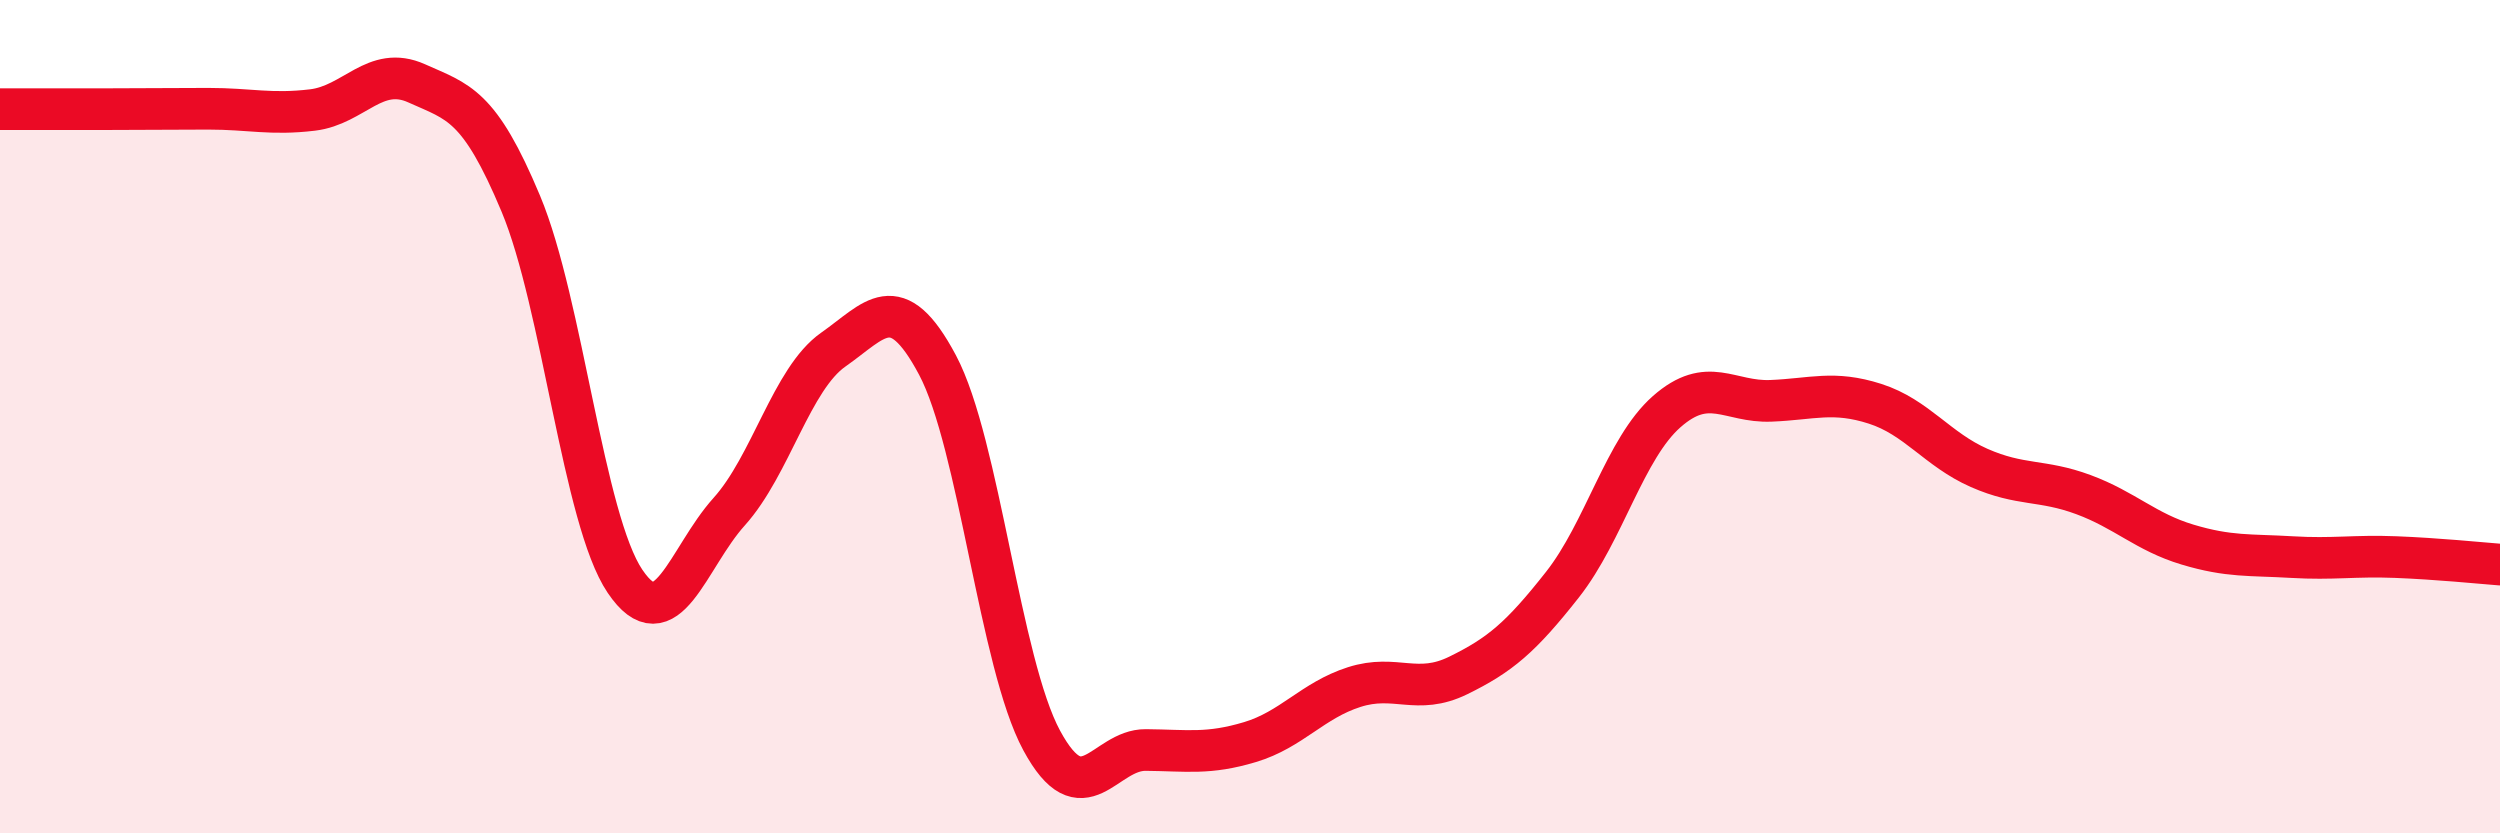
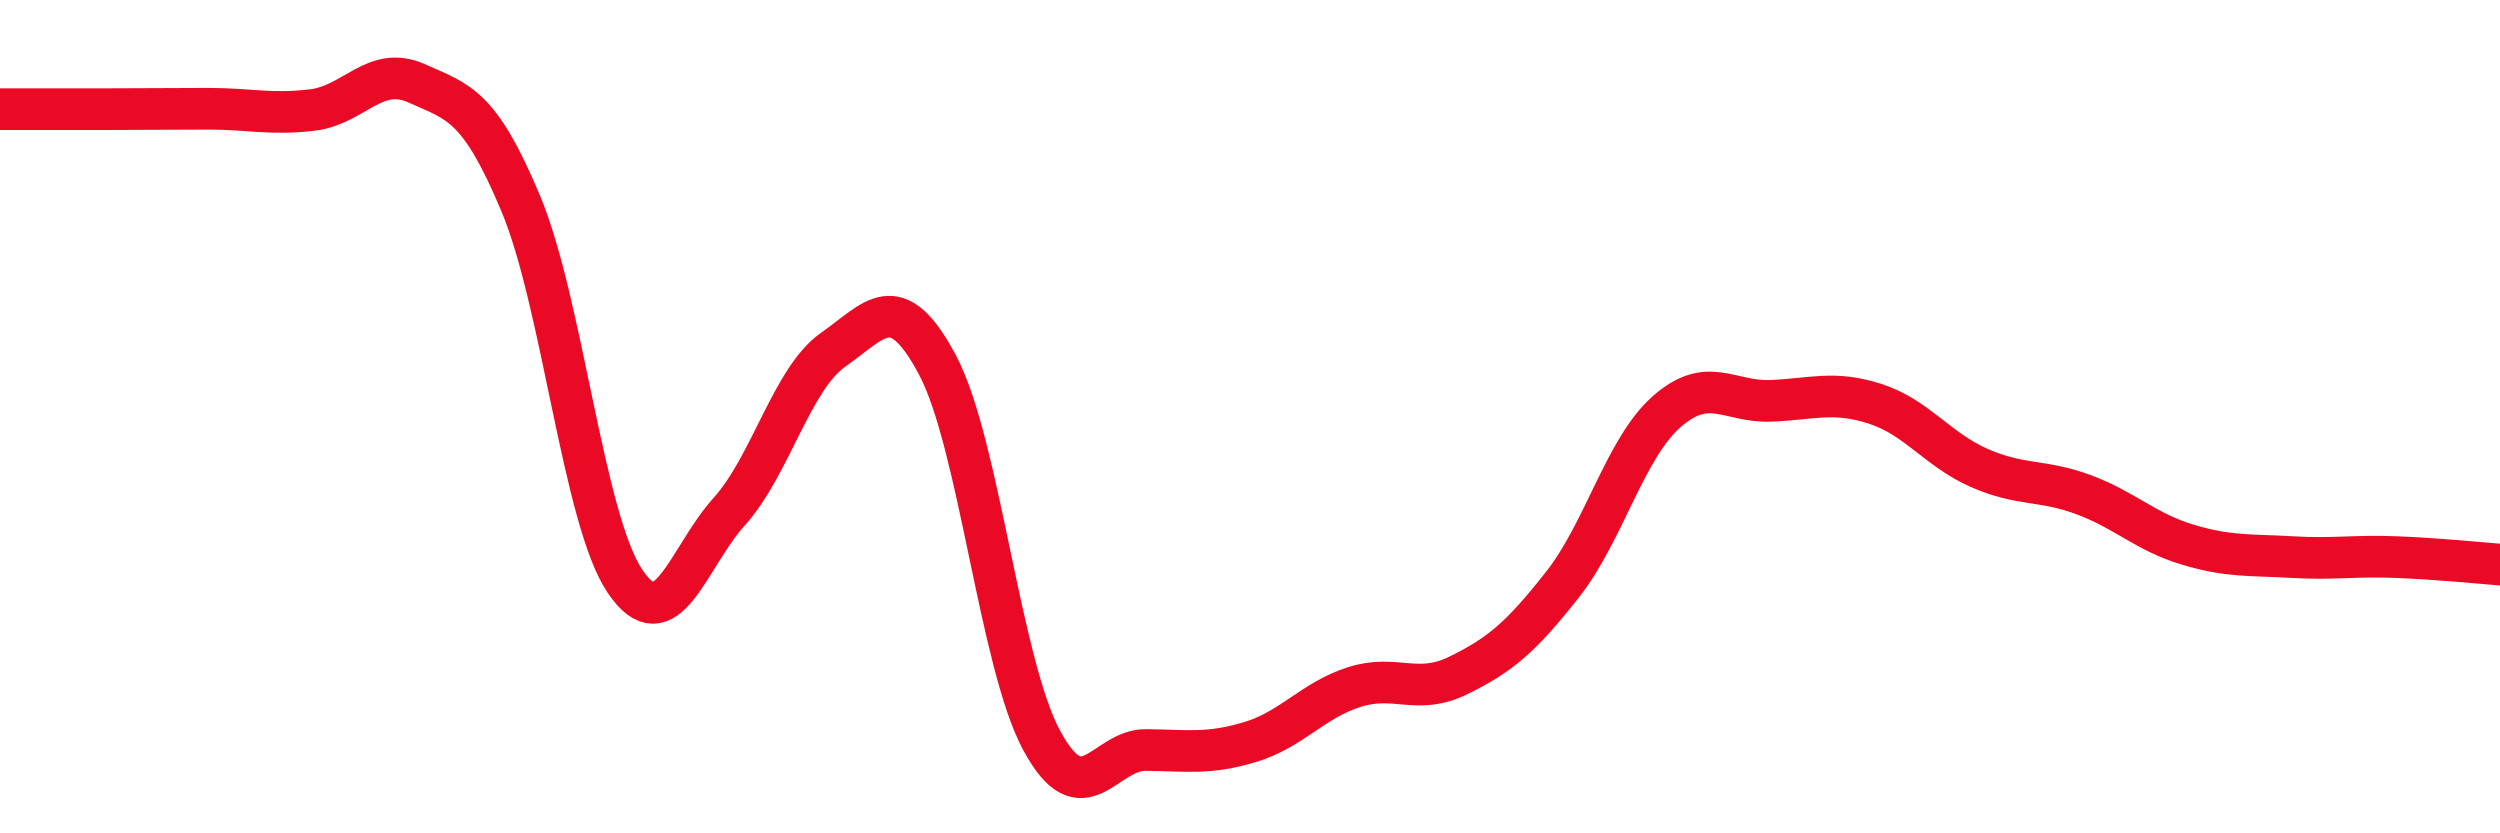
<svg xmlns="http://www.w3.org/2000/svg" width="60" height="20" viewBox="0 0 60 20">
-   <path d="M 0,2.62 C 0.5,2.62 1.5,2.62 2.5,2.62 C 3.5,2.62 4,2.61 5,2.61 C 6,2.61 6.5,2.76 7.5,2.64 C 8.5,2.52 9,1.55 10,2 C 11,2.45 11.5,2.5 12.5,4.89 C 13.5,7.28 14,12.47 15,13.95 C 16,15.43 16.5,13.39 17.5,12.28 C 18.5,11.17 19,9.09 20,8.39 C 21,7.69 21.5,6.88 22.5,8.76 C 23.5,10.64 24,15.92 25,17.77 C 26,19.62 26.5,17.99 27.5,18 C 28.5,18.01 29,18.11 30,17.81 C 31,17.51 31.5,16.81 32.5,16.49 C 33.5,16.17 34,16.7 35,16.21 C 36,15.72 36.5,15.3 37.5,14.03 C 38.5,12.76 39,10.76 40,9.88 C 41,9 41.5,9.66 42.5,9.62 C 43.5,9.58 44,9.37 45,9.69 C 46,10.01 46.5,10.79 47.5,11.23 C 48.5,11.67 49,11.5 50,11.87 C 51,12.24 51.5,12.77 52.5,13.07 C 53.5,13.37 54,13.31 55,13.37 C 56,13.43 56.5,13.33 57.5,13.37 C 58.5,13.41 59.5,13.51 60,13.55L60 20L0 20Z" fill="#EB0A25" opacity="0.1" stroke-linecap="round" stroke-linejoin="round" />
  <path d="M 0,2.62 C 0.5,2.62 1.5,2.62 2.5,2.62 C 3.5,2.62 4,2.61 5,2.61 C 6,2.61 6.5,2.76 7.5,2.64 C 8.5,2.52 9,1.55 10,2 C 11,2.45 11.5,2.5 12.5,4.89 C 13.5,7.28 14,12.47 15,13.95 C 16,15.43 16.5,13.39 17.5,12.28 C 18.5,11.17 19,9.09 20,8.39 C 21,7.69 21.5,6.88 22.5,8.76 C 23.5,10.64 24,15.92 25,17.77 C 26,19.62 26.5,17.99 27.5,18 C 28.5,18.01 29,18.11 30,17.81 C 31,17.51 31.5,16.81 32.5,16.49 C 33.5,16.17 34,16.7 35,16.21 C 36,15.72 36.5,15.3 37.5,14.03 C 38.5,12.76 39,10.76 40,9.88 C 41,9 41.5,9.66 42.5,9.62 C 43.5,9.58 44,9.37 45,9.69 C 46,10.01 46.5,10.79 47.5,11.23 C 48.5,11.67 49,11.5 50,11.87 C 51,12.24 51.5,12.77 52.5,13.07 C 53.5,13.37 54,13.31 55,13.37 C 56,13.43 56.5,13.33 57.5,13.37 C 58.5,13.41 59.5,13.51 60,13.55" stroke="#EB0A25" stroke-width="1" fill="none" stroke-linecap="round" stroke-linejoin="round" />
</svg>